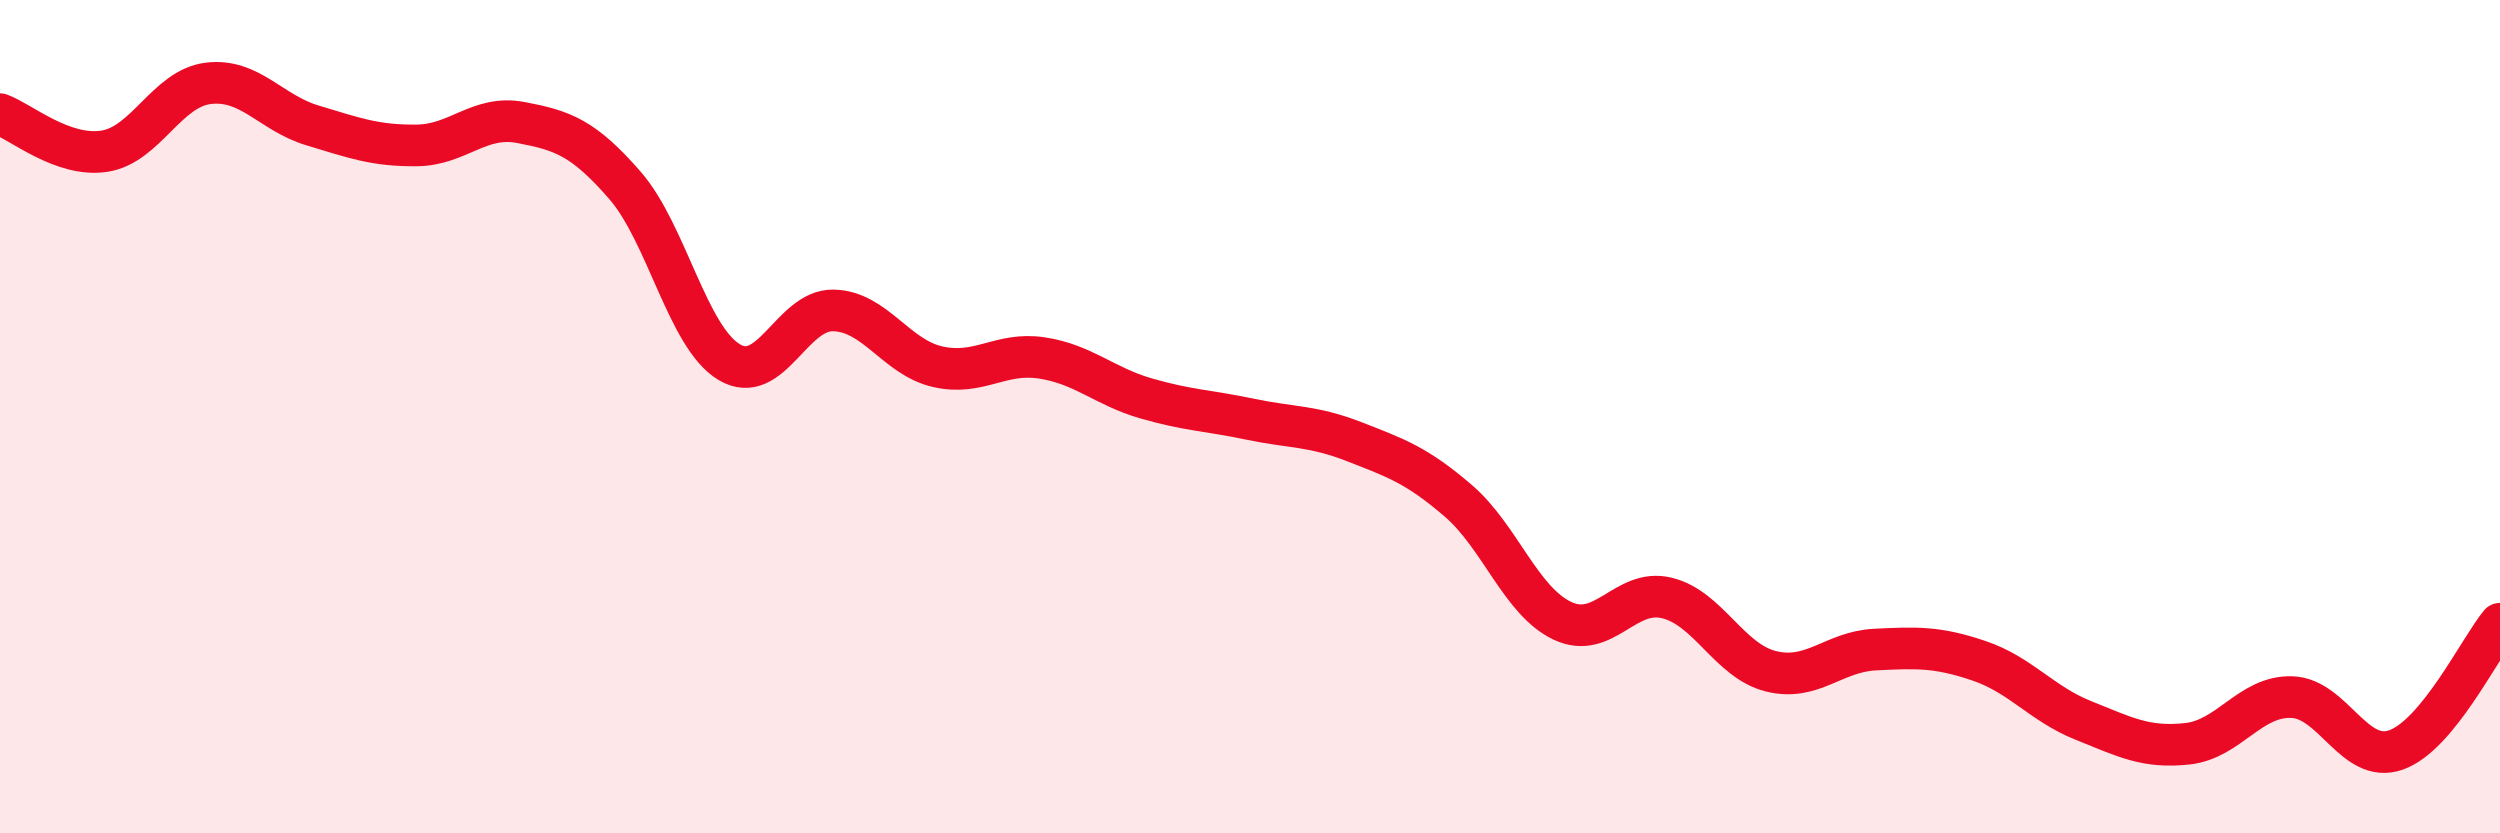
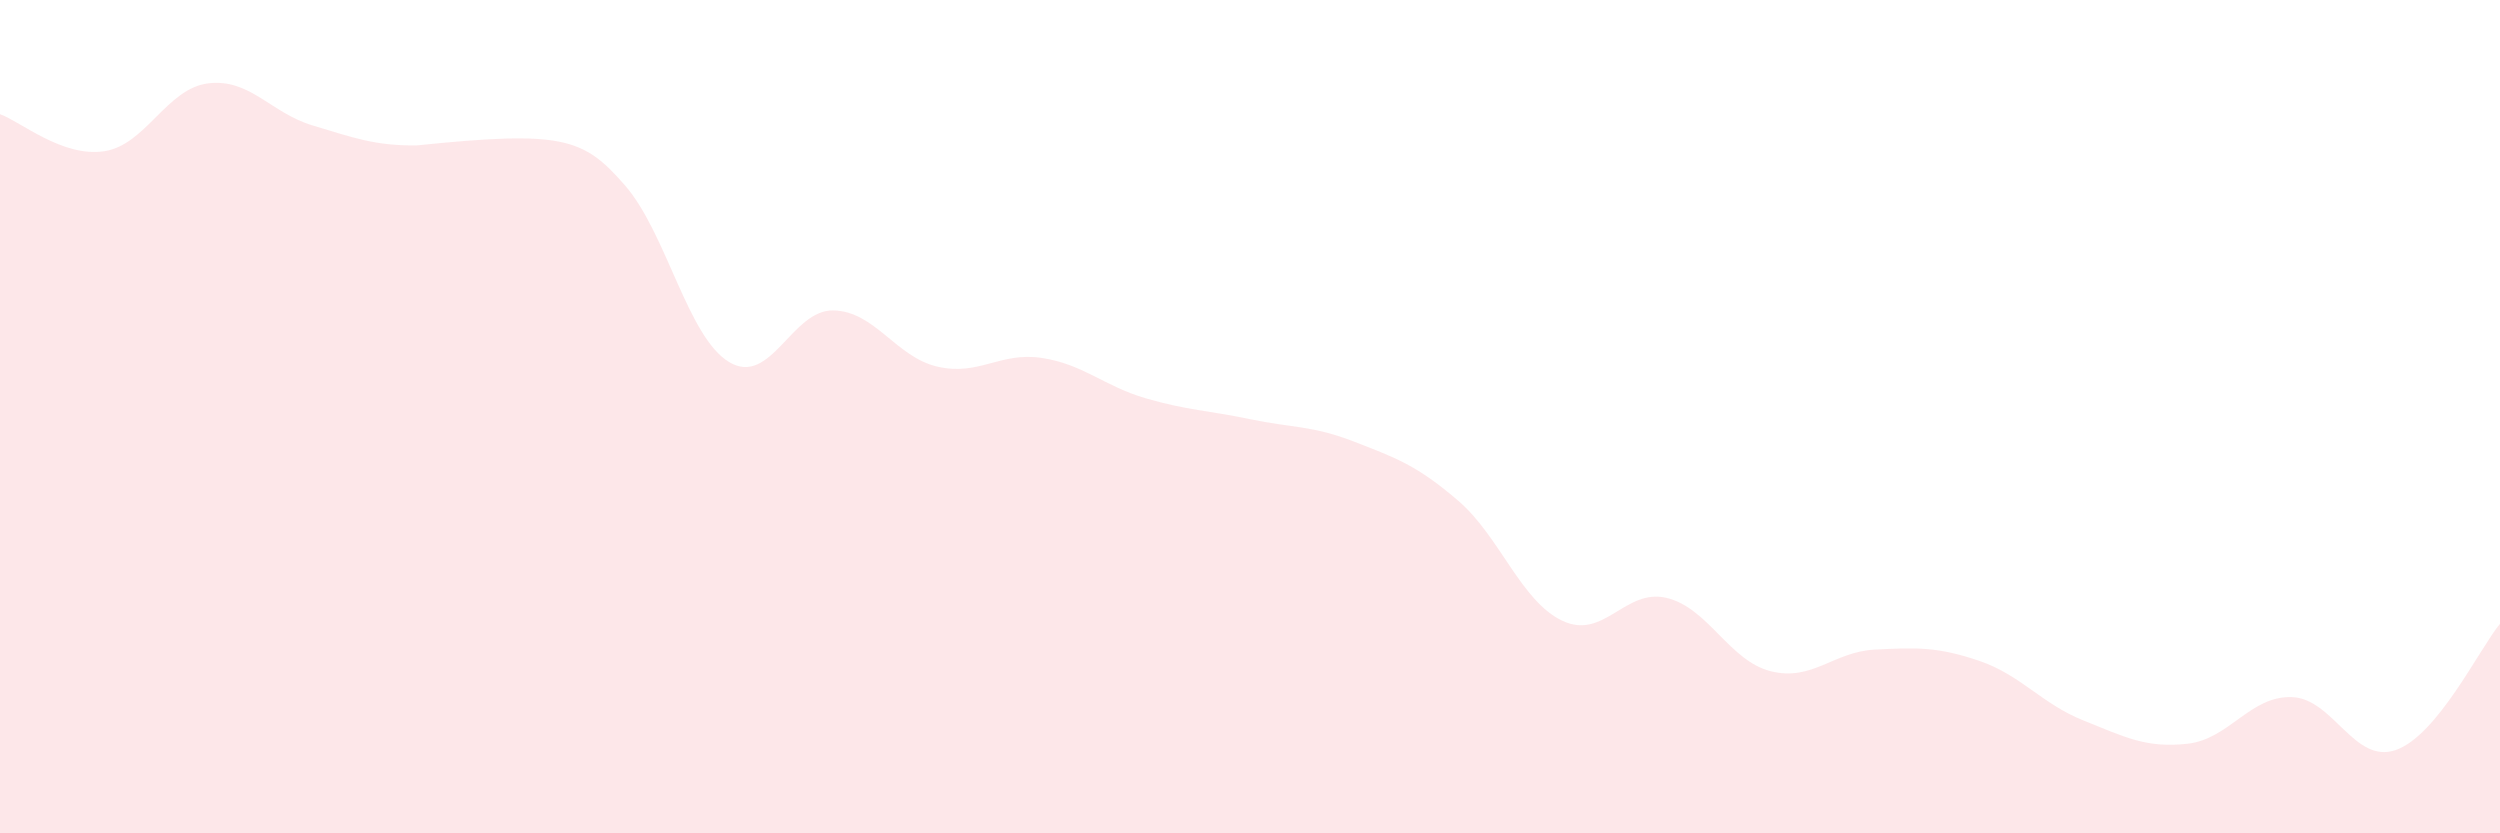
<svg xmlns="http://www.w3.org/2000/svg" width="60" height="20" viewBox="0 0 60 20">
-   <path d="M 0,2.74 C 0.5,2.92 1.5,3.78 2.5,3.63 C 3.5,3.48 4,2.12 5,2 C 6,1.88 6.5,2.71 7.5,3.01 C 8.5,3.31 9,3.5 10,3.49 C 11,3.48 11.5,2.75 12.5,2.94 C 13.5,3.13 14,3.3 15,4.45 C 16,5.6 16.5,8.09 17.5,8.69 C 18.5,9.29 19,7.43 20,7.45 C 21,7.47 21.5,8.57 22.5,8.8 C 23.5,9.03 24,8.44 25,8.59 C 26,8.74 26.5,9.27 27.5,9.56 C 28.5,9.85 29,9.85 30,10.06 C 31,10.27 31.5,10.21 32.5,10.6 C 33.5,10.99 34,11.16 35,12.02 C 36,12.88 36.5,14.43 37.5,14.9 C 38.5,15.37 39,14.11 40,14.35 C 41,14.59 41.5,15.86 42.5,16.11 C 43.5,16.36 44,15.64 45,15.59 C 46,15.54 46.5,15.52 47.5,15.86 C 48.5,16.2 49,16.89 50,17.29 C 51,17.69 51.5,17.96 52.5,17.85 C 53.5,17.74 54,16.7 55,16.73 C 56,16.76 56.5,18.35 57.5,18 C 58.5,17.65 59.5,15.58 60,14.97L60 20L0 20Z" fill="#EB0A25" opacity="0.1" stroke-linecap="round" stroke-linejoin="round" />
-   <path d="M 0,2.74 C 0.5,2.92 1.5,3.78 2.5,3.63 C 3.5,3.48 4,2.12 5,2 C 6,1.88 6.5,2.71 7.5,3.01 C 8.5,3.31 9,3.5 10,3.49 C 11,3.48 11.5,2.75 12.5,2.94 C 13.5,3.13 14,3.3 15,4.45 C 16,5.6 16.5,8.09 17.5,8.69 C 18.5,9.29 19,7.43 20,7.45 C 21,7.47 21.5,8.57 22.5,8.8 C 23.5,9.03 24,8.44 25,8.59 C 26,8.74 26.5,9.27 27.5,9.56 C 28.5,9.85 29,9.85 30,10.06 C 31,10.27 31.5,10.21 32.5,10.6 C 33.5,10.99 34,11.16 35,12.02 C 36,12.88 36.5,14.43 37.5,14.9 C 38.5,15.37 39,14.11 40,14.35 C 41,14.59 41.5,15.86 42.5,16.11 C 43.5,16.36 44,15.64 45,15.59 C 46,15.54 46.5,15.52 47.5,15.86 C 48.5,16.2 49,16.89 50,17.29 C 51,17.69 51.5,17.96 52.5,17.85 C 53.5,17.74 54,16.7 55,16.73 C 56,16.76 56.5,18.35 57.5,18 C 58.5,17.65 59.5,15.58 60,14.97" stroke="#EB0A25" stroke-width="1" fill="none" stroke-linecap="round" stroke-linejoin="round" />
+   <path d="M 0,2.74 C 0.5,2.92 1.5,3.78 2.5,3.63 C 3.5,3.48 4,2.12 5,2 C 6,1.88 6.5,2.71 7.5,3.01 C 8.5,3.31 9,3.5 10,3.49 C 13.5,3.13 14,3.3 15,4.45 C 16,5.6 16.5,8.09 17.5,8.69 C 18.5,9.29 19,7.43 20,7.45 C 21,7.47 21.5,8.57 22.5,8.8 C 23.5,9.03 24,8.44 25,8.59 C 26,8.74 26.5,9.27 27.5,9.56 C 28.5,9.85 29,9.85 30,10.06 C 31,10.27 31.5,10.21 32.5,10.6 C 33.5,10.99 34,11.16 35,12.02 C 36,12.88 36.5,14.43 37.5,14.9 C 38.5,15.37 39,14.11 40,14.35 C 41,14.59 41.5,15.86 42.5,16.11 C 43.5,16.36 44,15.64 45,15.59 C 46,15.54 46.5,15.52 47.5,15.86 C 48.5,16.2 49,16.89 50,17.29 C 51,17.69 51.5,17.96 52.5,17.85 C 53.5,17.74 54,16.7 55,16.73 C 56,16.76 56.5,18.35 57.5,18 C 58.5,17.65 59.5,15.58 60,14.97L60 20L0 20Z" fill="#EB0A25" opacity="0.1" stroke-linecap="round" stroke-linejoin="round" />
</svg>